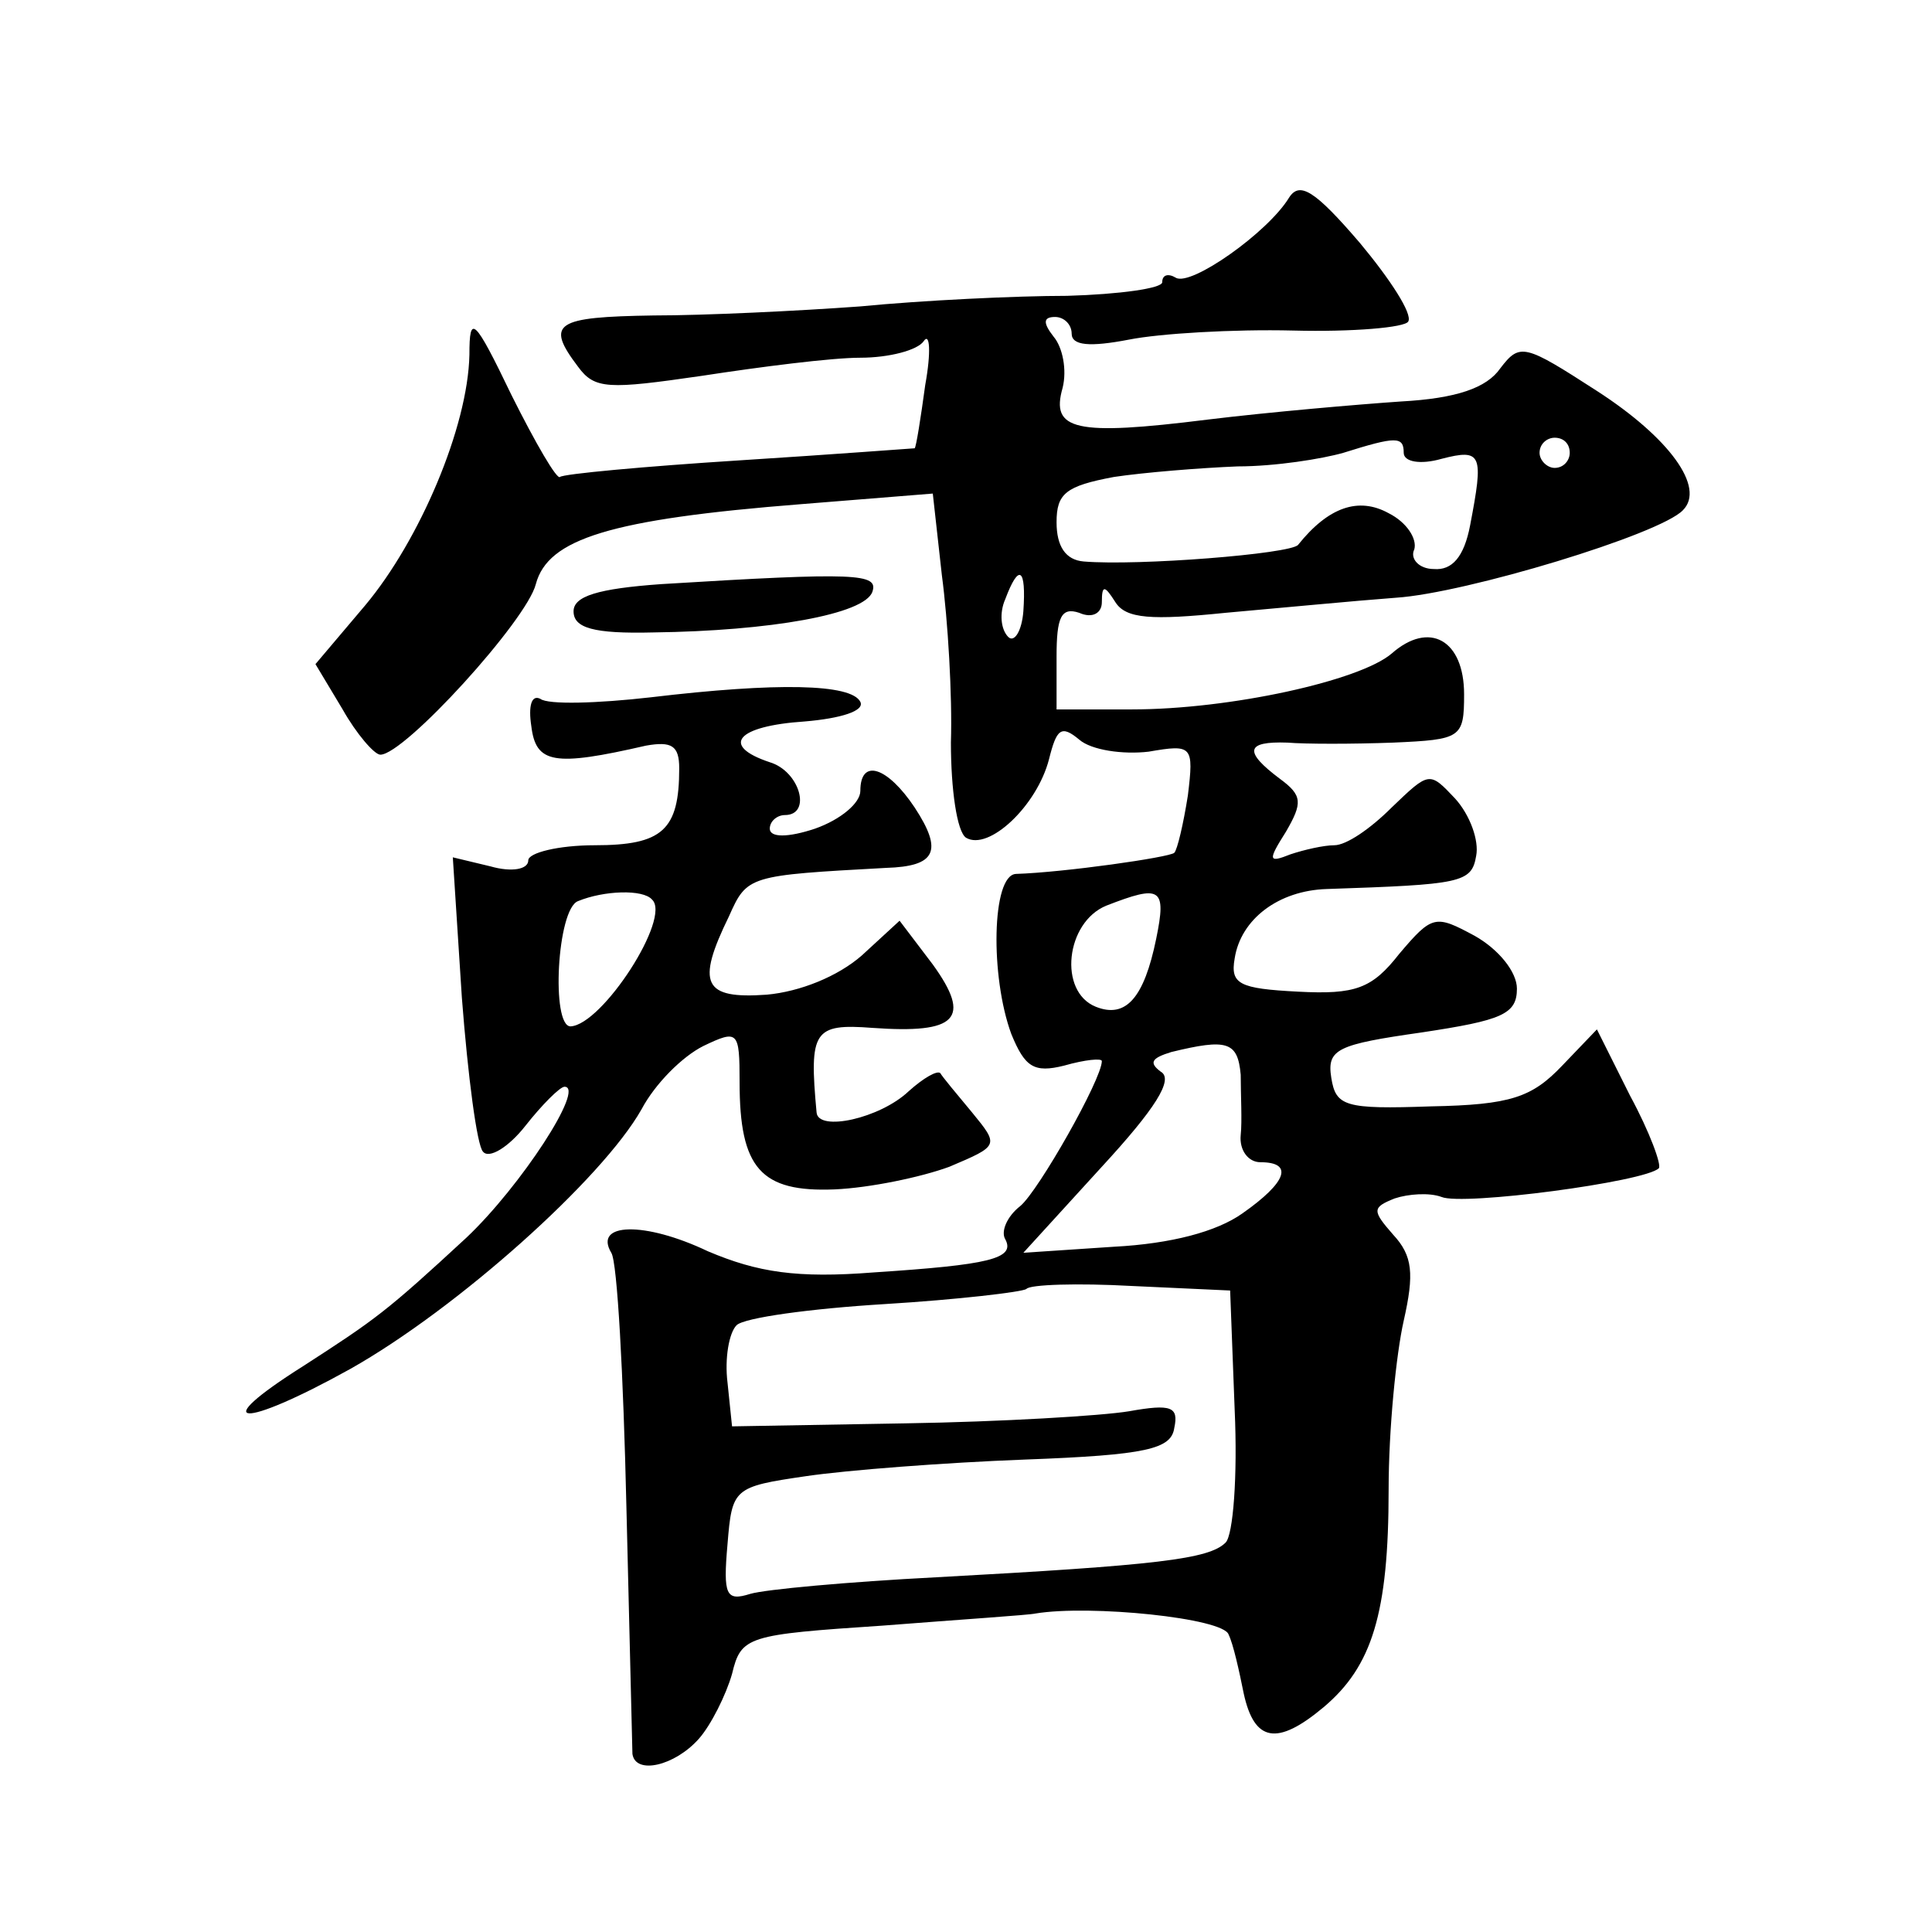
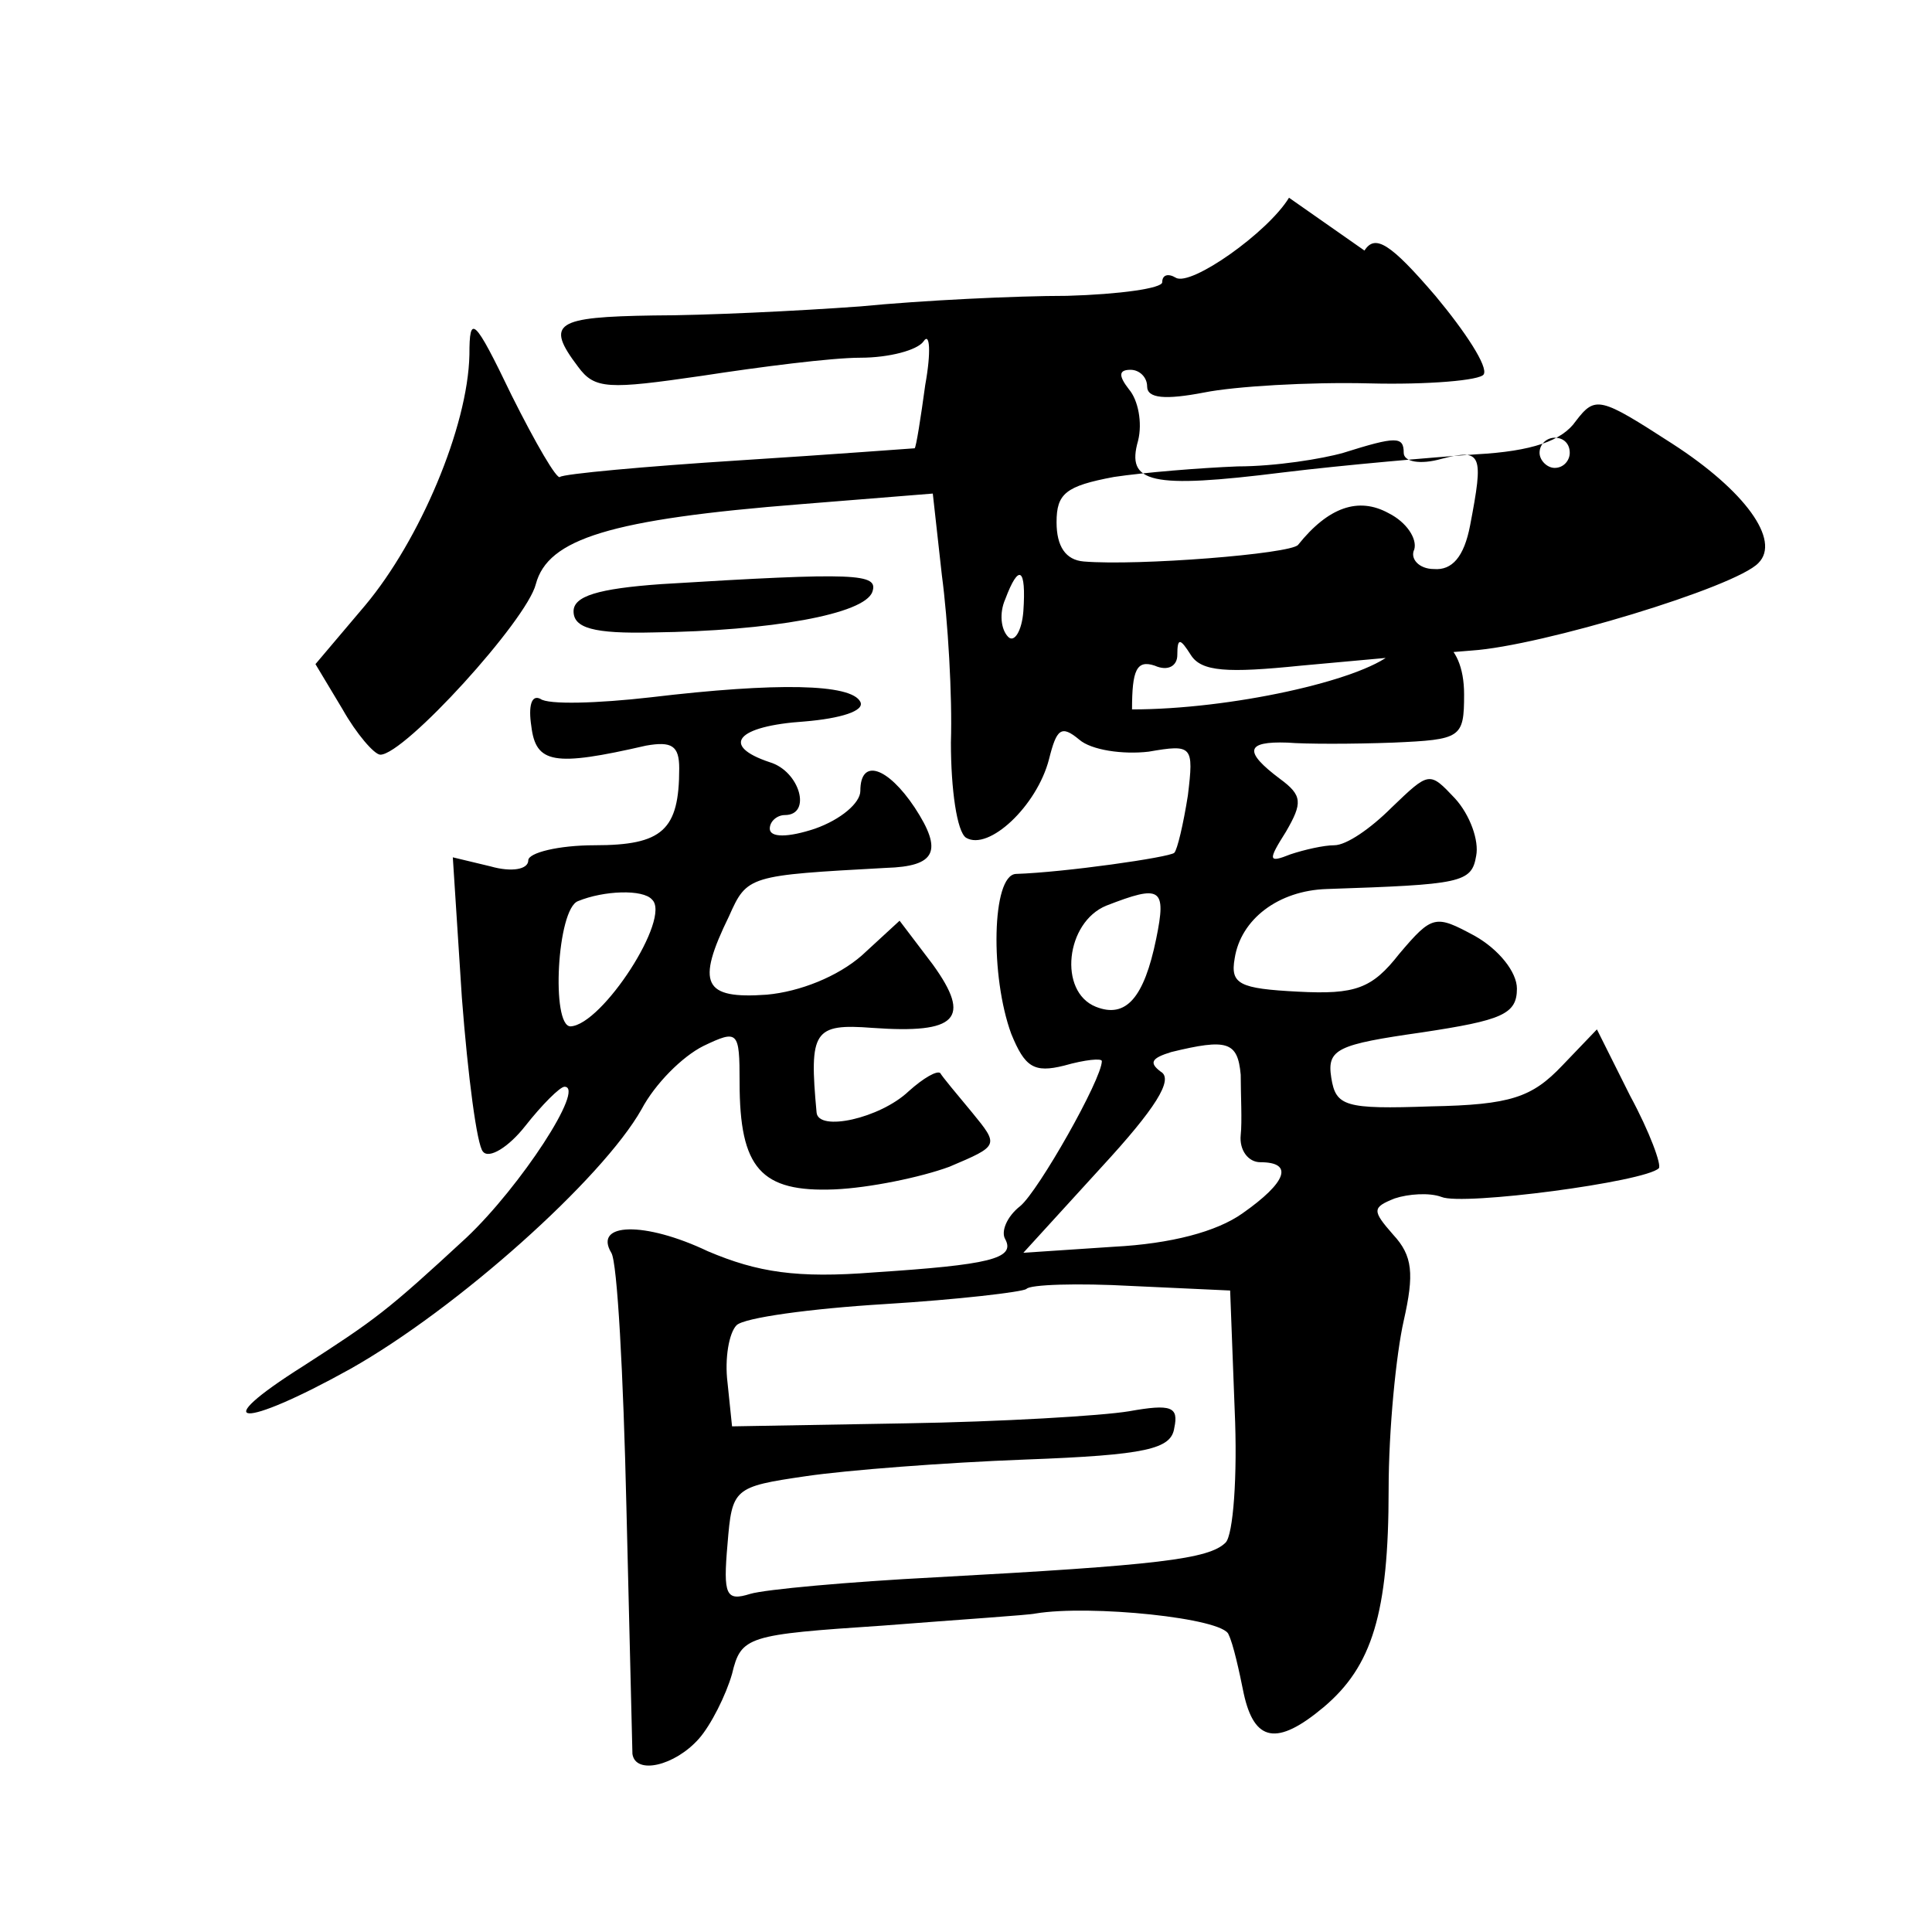
<svg xmlns="http://www.w3.org/2000/svg" version="1.0" width="128pt" height="128pt" viewBox="0 0 128 128" preserveAspectRatio="xMidYMid meet">
  <g transform="translate(0,128) scale(0.1,-0.1)" fill="#0" stroke="none">
-     <path d="M854 1149 c-14 -23 -65 -59 -75 -53 -5 3 -9 2 -9 -3 0 -4 -28 -8 -63 -9 -34 0 -96 -3 -137 -7 -41 -3 -103 -6 -137 -6 -65 -1 -72 -5 -50 -34 11 -15 20 -15 82 -6 39 6 86 12 105 12 19 0 38 5 42 11 4 6 5 -7 1 -29 -3 -22 -6 -41 -7 -42 -1 0 -53 -4 -116 -8 -63 -4 -117 -9 -119 -11 -2 -2 -16 22 -32 54 -25 52 -28 54 -28 27 -1 -48 -33 -123 -69 -166 l-33 -39 18 -30 c9 -16 21 -30 25 -30 16 0 97 89 103 113 8 30 49 43 176 53 l87 7 6 -54 c4 -30 7 -80 6 -111 0 -31 4 -59 10 -63 15 -9 47 21 55 52 5 20 8 23 20 13 8 -7 29 -10 46 -8 29 5 30 4 26 -29 -3 -19 -7 -36 -9 -38 -3 -3 -73 -13 -105 -14 -16 -1 -17 -68 -3 -106 9 -22 15 -26 35 -21 14 4 25 5 25 3 0 -12 -42 -86 -54 -96 -9 -7 -13 -17 -10 -22 7 -13 -11 -17 -87 -22 -51 -4 -77 0 -110 14 -42 20 -76 19 -64 -1 4 -6 8 -81 10 -168 2 -86 4 -160 4 -164 2 -14 28 -8 44 10 8 9 18 29 22 43 6 25 10 26 100 32 51 4 97 7 101 8 36 6 125 -3 128 -14 3 -6 7 -24 10 -39 7 -32 22 -35 53 -9 32 27 43 62 43 144 0 40 5 90 10 112 7 31 6 43 -7 57 -14 16 -14 18 1 24 9 3 23 4 31 1 14 -6 135 10 144 19 2 2 -6 24 -19 48 l-22 44 -23 -24 c-20 -21 -34 -26 -87 -27 -57 -2 -63 0 -66 19 -3 19 4 22 60 30 53 8 63 12 63 29 0 11 -12 26 -28 35 -26 14 -28 14 -50 -12 -18 -23 -29 -27 -67 -25 -39 2 -45 5 -42 22 4 26 29 45 61 46 89 3 96 4 99 22 2 10 -4 27 -14 38 -17 18 -17 18 -42 -6 -14 -14 -30 -25 -38 -25 -7 0 -20 -3 -29 -6 -15 -6 -15 -4 -3 15 11 19 11 24 -4 35 -24 18 -23 25 5 24 12 -1 43 -1 70 0 45 2 47 3 47 32 0 36 -23 49 -48 27 -21 -18 -107 -37 -172 -37 l-50 0 0 35 c0 26 3 33 15 29 9 -4 15 0 15 7 0 12 2 11 9 0 7 -11 24 -12 73 -7 34 3 86 8 113 10 46 3 175 42 190 58 15 15 -9 48 -57 79 -48 31 -51 32 -64 15 -9 -13 -29 -20 -66 -22 -29 -2 -87 -7 -128 -12 -88 -11 -104 -7 -96 21 3 12 0 27 -6 34 -7 9 -7 13 1 13 6 0 11 -5 11 -11 0 -8 12 -9 38 -4 20 4 69 7 109 6 39 -1 74 2 76 6 3 5 -12 28 -32 52 -30 35 -40 41 -47 30z m76 -169 c0 -6 11 -8 25 -4 27 7 28 3 19 -44 -4 -21 -12 -30 -24 -29 -10 0 -16 7 -13 13 2 7 -5 18 -17 24 -20 11 -40 4 -60 -21 -5 -6 -106 -14 -142 -11 -12 1 -18 10 -18 26 0 19 6 24 38 30 20 3 57 6 82 7 25 0 56 5 70 9 35 11 40 11 40 0z m110 0 c0 -5 -4 -10 -10 -10 -5 0 -10 5 -10 10 0 6 5 10 10 10 6 0 10 -4 10 -10z m-362 -105 c-1 -13 -6 -21 -10 -17 -5 5 -6 16 -2 25 9 24 14 21 12 -8z m88 -217 c-8 -39 -20 -53 -40 -45 -25 10 -20 56 7 67 36 14 40 12 33 -22z m56 -90 c0 -13 1 -31 0 -40 -1 -10 5 -18 13 -18 22 0 18 -13 -12 -34 -17 -12 -47 -20 -85 -22 l-60 -4 52 57 c35 38 48 58 39 63 -8 6 -6 9 7 13 37 9 44 7 46 -15z m-4 -222 c2 -44 -1 -83 -6 -88 -11 -11 -45 -15 -192 -23 -58 -3 -113 -8 -123 -11 -16 -5 -18 -1 -15 33 3 37 4 38 52 45 27 4 92 9 145 11 81 3 97 7 99 21 3 14 -2 16 -30 11 -18 -3 -85 -7 -148 -8 l-115 -2 -3 29 c-2 16 1 33 6 38 5 5 49 11 98 14 49 3 91 8 94 10 2 3 34 4 70 2 l65 -3 3 -79z M438 893 c-42 -3 -58 -8 -58 -18 0 -11 13 -15 53 -14 77 1 140 12 145 27 4 12 -10 13 -140 5z M431 818 c-35 -4 -68 -5 -73 -1 -6 3 -8 -5 -6 -18 3 -25 15 -27 76 -13 17 3 22 0 22 -15 0 -41 -11 -51 -56 -51 -24 0 -44 -5 -44 -10 0 -6 -11 -8 -25 -4 l-25 6 6 -93 c4 -52 10 -98 14 -102 4 -5 17 3 28 17 11 14 23 26 26 26 14 0 -29 -66 -65 -100 -53 -49 -60 -54 -108 -85 -65 -41 -41 -42 31 -2 71 40 167 126 193 172 9 17 27 35 41 42 23 11 24 10 24 -24 0 -57 14 -73 63 -71 23 1 57 8 76 15 33 14 33 14 15 36 -10 12 -20 24 -21 26 -2 2 -11 -3 -21 -12 -19 -18 -60 -27 -61 -14 -5 54 -2 59 37 56 56 -4 66 6 40 42 l-22 29 -25 -23 c-16 -14 -41 -24 -63 -26 -42 -3 -47 7 -25 52 12 27 13 27 104 32 33 1 38 11 19 40 -18 27 -36 33 -36 11 0 -8 -13 -19 -30 -25 -18 -6 -30 -6 -30 0 0 5 5 9 10 9 18 0 10 29 -10 35 -33 11 -22 24 23 27 24 2 40 7 37 13 -6 12 -55 13 -139 3z m1 -134 c13 -12 -33 -83 -54 -84 -13 0 -9 78 5 83 17 7 43 8 49 1z" />
+     <path d="M854 1149 c-14 -23 -65 -59 -75 -53 -5 3 -9 2 -9 -3 0 -4 -28 -8 -63 -9 -34 0 -96 -3 -137 -7 -41 -3 -103 -6 -137 -6 -65 -1 -72 -5 -50 -34 11 -15 20 -15 82 -6 39 6 86 12 105 12 19 0 38 5 42 11 4 6 5 -7 1 -29 -3 -22 -6 -41 -7 -42 -1 0 -53 -4 -116 -8 -63 -4 -117 -9 -119 -11 -2 -2 -16 22 -32 54 -25 52 -28 54 -28 27 -1 -48 -33 -123 -69 -166 l-33 -39 18 -30 c9 -16 21 -30 25 -30 16 0 97 89 103 113 8 30 49 43 176 53 l87 7 6 -54 c4 -30 7 -80 6 -111 0 -31 4 -59 10 -63 15 -9 47 21 55 52 5 20 8 23 20 13 8 -7 29 -10 46 -8 29 5 30 4 26 -29 -3 -19 -7 -36 -9 -38 -3 -3 -73 -13 -105 -14 -16 -1 -17 -68 -3 -106 9 -22 15 -26 35 -21 14 4 25 5 25 3 0 -12 -42 -86 -54 -96 -9 -7 -13 -17 -10 -22 7 -13 -11 -17 -87 -22 -51 -4 -77 0 -110 14 -42 20 -76 19 -64 -1 4 -6 8 -81 10 -168 2 -86 4 -160 4 -164 2 -14 28 -8 44 10 8 9 18 29 22 43 6 25 10 26 100 32 51 4 97 7 101 8 36 6 125 -3 128 -14 3 -6 7 -24 10 -39 7 -32 22 -35 53 -9 32 27 43 62 43 144 0 40 5 90 10 112 7 31 6 43 -7 57 -14 16 -14 18 1 24 9 3 23 4 31 1 14 -6 135 10 144 19 2 2 -6 24 -19 48 l-22 44 -23 -24 c-20 -21 -34 -26 -87 -27 -57 -2 -63 0 -66 19 -3 19 4 22 60 30 53 8 63 12 63 29 0 11 -12 26 -28 35 -26 14 -28 14 -50 -12 -18 -23 -29 -27 -67 -25 -39 2 -45 5 -42 22 4 26 29 45 61 46 89 3 96 4 99 22 2 10 -4 27 -14 38 -17 18 -17 18 -42 -6 -14 -14 -30 -25 -38 -25 -7 0 -20 -3 -29 -6 -15 -6 -15 -4 -3 15 11 19 11 24 -4 35 -24 18 -23 25 5 24 12 -1 43 -1 70 0 45 2 47 3 47 32 0 36 -23 49 -48 27 -21 -18 -107 -37 -172 -37 c0 26 3 33 15 29 9 -4 15 0 15 7 0 12 2 11 9 0 7 -11 24 -12 73 -7 34 3 86 8 113 10 46 3 175 42 190 58 15 15 -9 48 -57 79 -48 31 -51 32 -64 15 -9 -13 -29 -20 -66 -22 -29 -2 -87 -7 -128 -12 -88 -11 -104 -7 -96 21 3 12 0 27 -6 34 -7 9 -7 13 1 13 6 0 11 -5 11 -11 0 -8 12 -9 38 -4 20 4 69 7 109 6 39 -1 74 2 76 6 3 5 -12 28 -32 52 -30 35 -40 41 -47 30z m76 -169 c0 -6 11 -8 25 -4 27 7 28 3 19 -44 -4 -21 -12 -30 -24 -29 -10 0 -16 7 -13 13 2 7 -5 18 -17 24 -20 11 -40 4 -60 -21 -5 -6 -106 -14 -142 -11 -12 1 -18 10 -18 26 0 19 6 24 38 30 20 3 57 6 82 7 25 0 56 5 70 9 35 11 40 11 40 0z m110 0 c0 -5 -4 -10 -10 -10 -5 0 -10 5 -10 10 0 6 5 10 10 10 6 0 10 -4 10 -10z m-362 -105 c-1 -13 -6 -21 -10 -17 -5 5 -6 16 -2 25 9 24 14 21 12 -8z m88 -217 c-8 -39 -20 -53 -40 -45 -25 10 -20 56 7 67 36 14 40 12 33 -22z m56 -90 c0 -13 1 -31 0 -40 -1 -10 5 -18 13 -18 22 0 18 -13 -12 -34 -17 -12 -47 -20 -85 -22 l-60 -4 52 57 c35 38 48 58 39 63 -8 6 -6 9 7 13 37 9 44 7 46 -15z m-4 -222 c2 -44 -1 -83 -6 -88 -11 -11 -45 -15 -192 -23 -58 -3 -113 -8 -123 -11 -16 -5 -18 -1 -15 33 3 37 4 38 52 45 27 4 92 9 145 11 81 3 97 7 99 21 3 14 -2 16 -30 11 -18 -3 -85 -7 -148 -8 l-115 -2 -3 29 c-2 16 1 33 6 38 5 5 49 11 98 14 49 3 91 8 94 10 2 3 34 4 70 2 l65 -3 3 -79z M438 893 c-42 -3 -58 -8 -58 -18 0 -11 13 -15 53 -14 77 1 140 12 145 27 4 12 -10 13 -140 5z M431 818 c-35 -4 -68 -5 -73 -1 -6 3 -8 -5 -6 -18 3 -25 15 -27 76 -13 17 3 22 0 22 -15 0 -41 -11 -51 -56 -51 -24 0 -44 -5 -44 -10 0 -6 -11 -8 -25 -4 l-25 6 6 -93 c4 -52 10 -98 14 -102 4 -5 17 3 28 17 11 14 23 26 26 26 14 0 -29 -66 -65 -100 -53 -49 -60 -54 -108 -85 -65 -41 -41 -42 31 -2 71 40 167 126 193 172 9 17 27 35 41 42 23 11 24 10 24 -24 0 -57 14 -73 63 -71 23 1 57 8 76 15 33 14 33 14 15 36 -10 12 -20 24 -21 26 -2 2 -11 -3 -21 -12 -19 -18 -60 -27 -61 -14 -5 54 -2 59 37 56 56 -4 66 6 40 42 l-22 29 -25 -23 c-16 -14 -41 -24 -63 -26 -42 -3 -47 7 -25 52 12 27 13 27 104 32 33 1 38 11 19 40 -18 27 -36 33 -36 11 0 -8 -13 -19 -30 -25 -18 -6 -30 -6 -30 0 0 5 5 9 10 9 18 0 10 29 -10 35 -33 11 -22 24 23 27 24 2 40 7 37 13 -6 12 -55 13 -139 3z m1 -134 c13 -12 -33 -83 -54 -84 -13 0 -9 78 5 83 17 7 43 8 49 1z" />
  </g>
</svg>